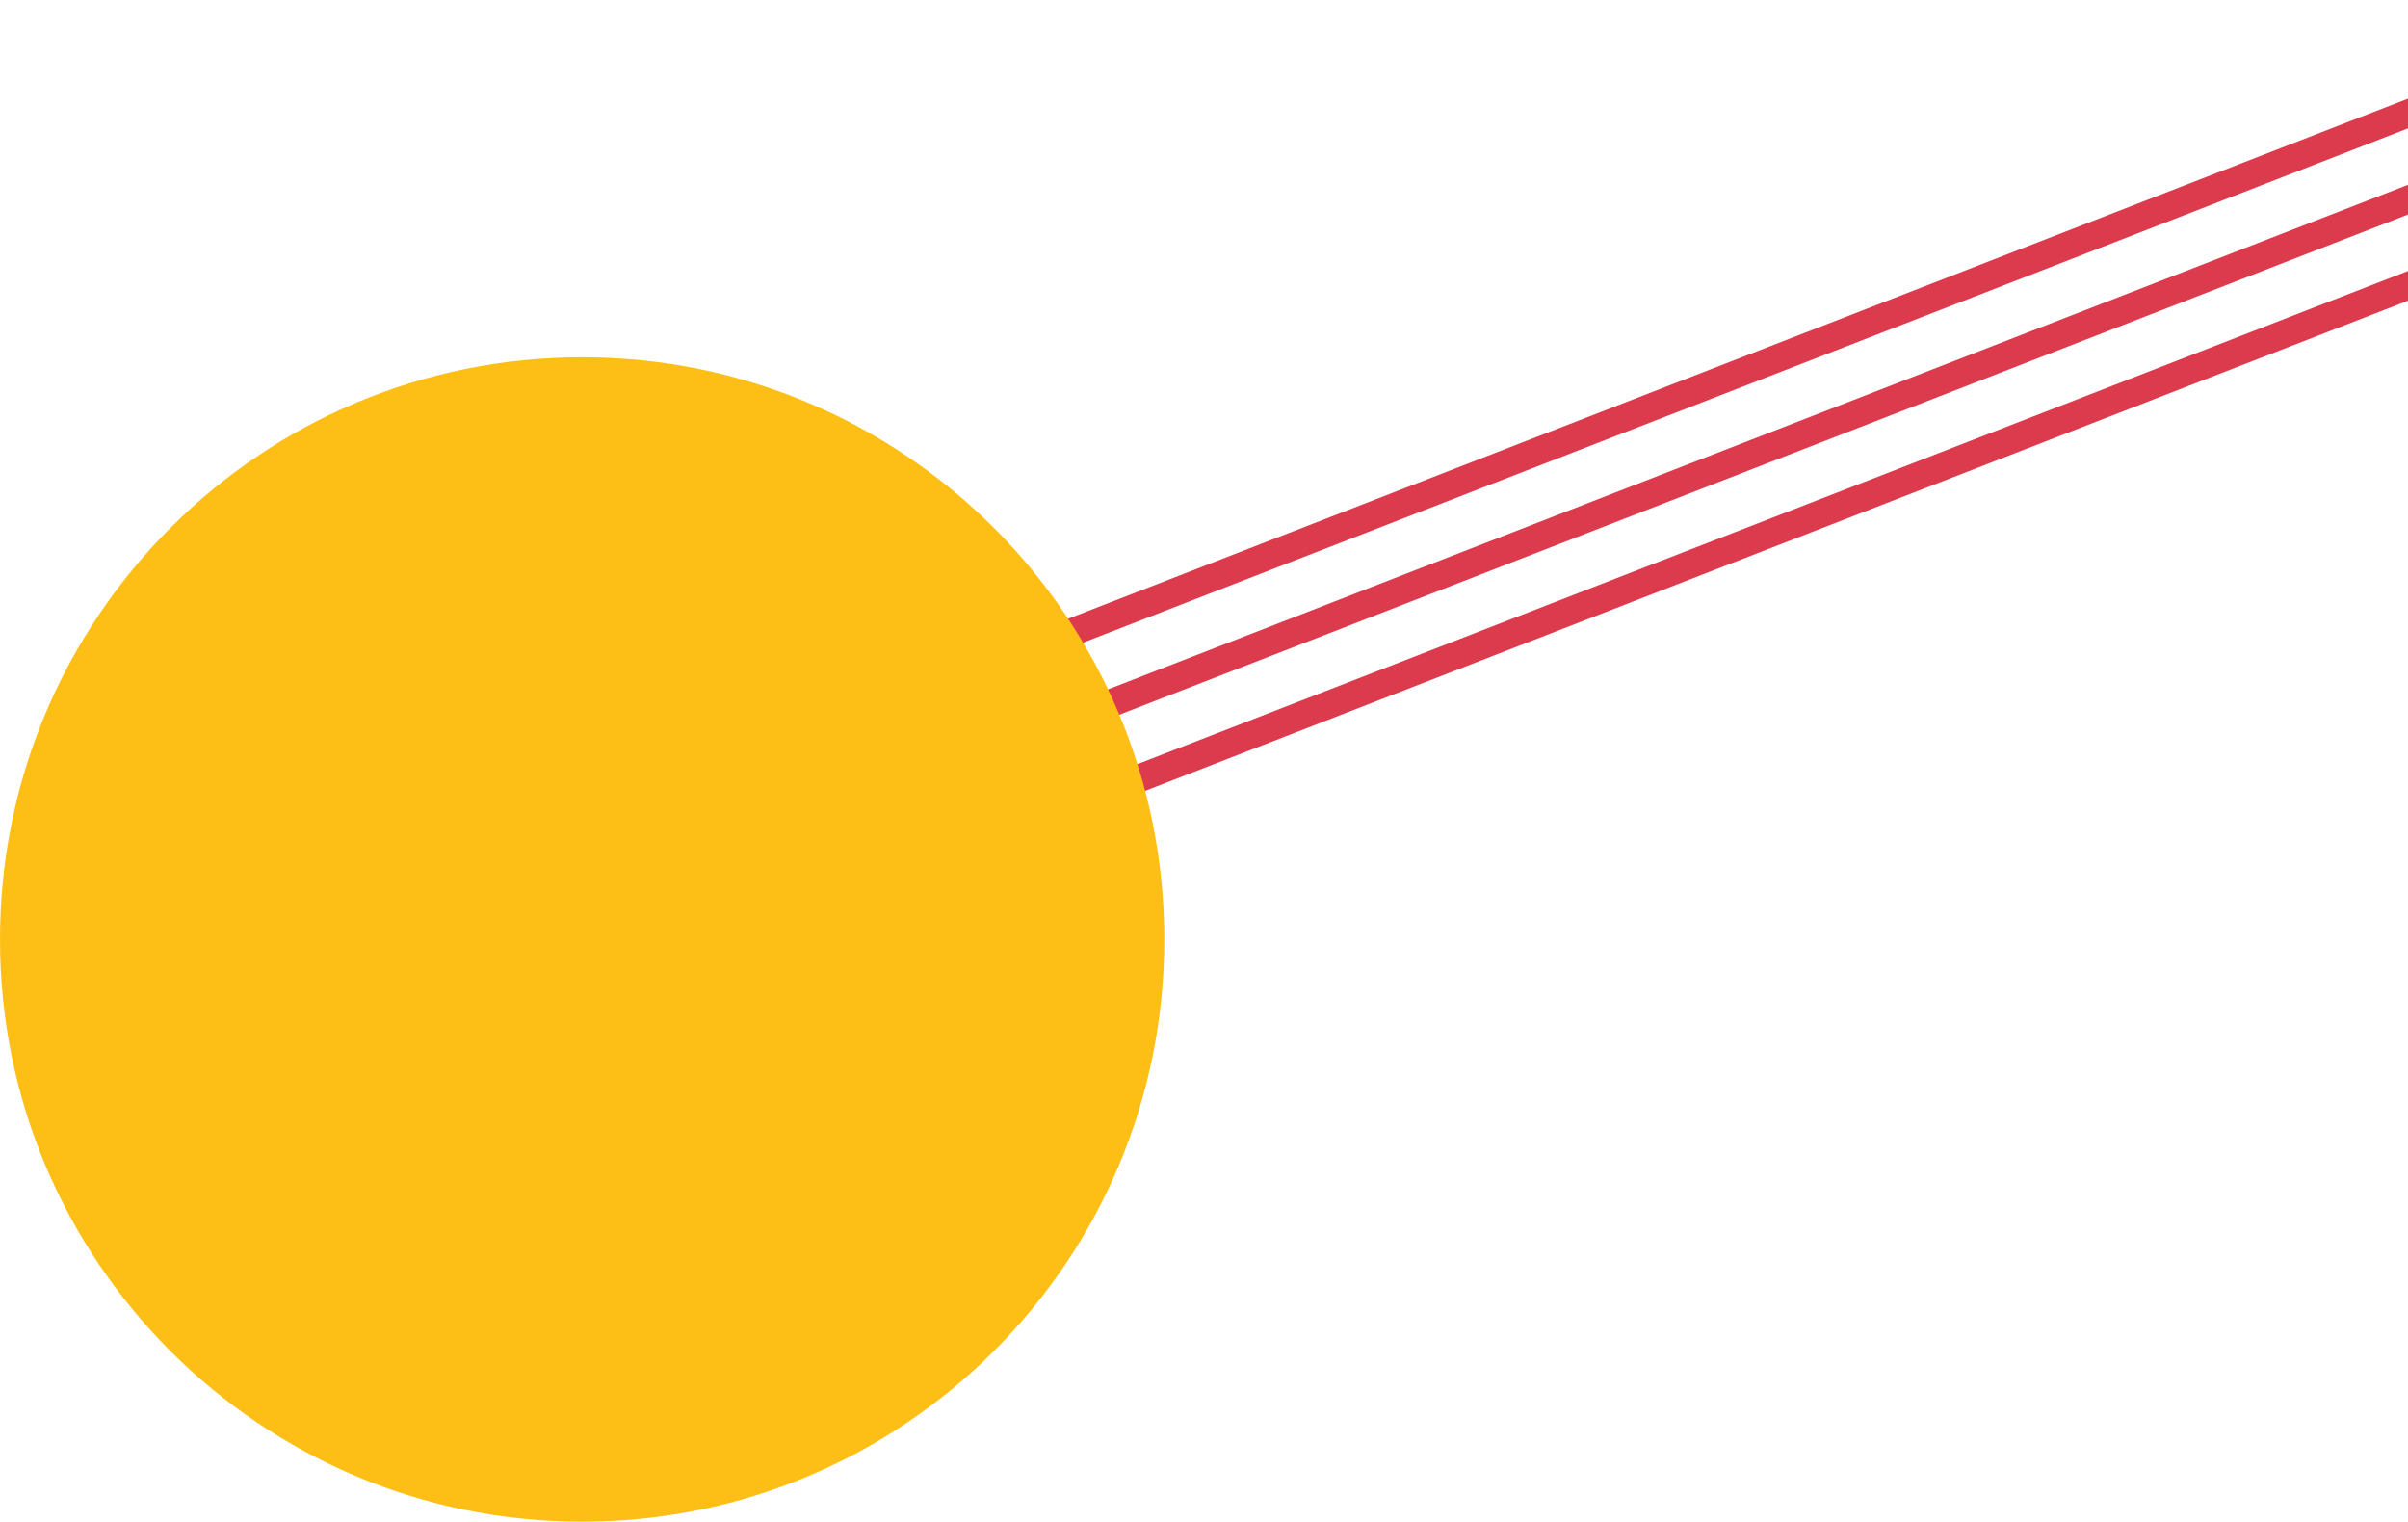
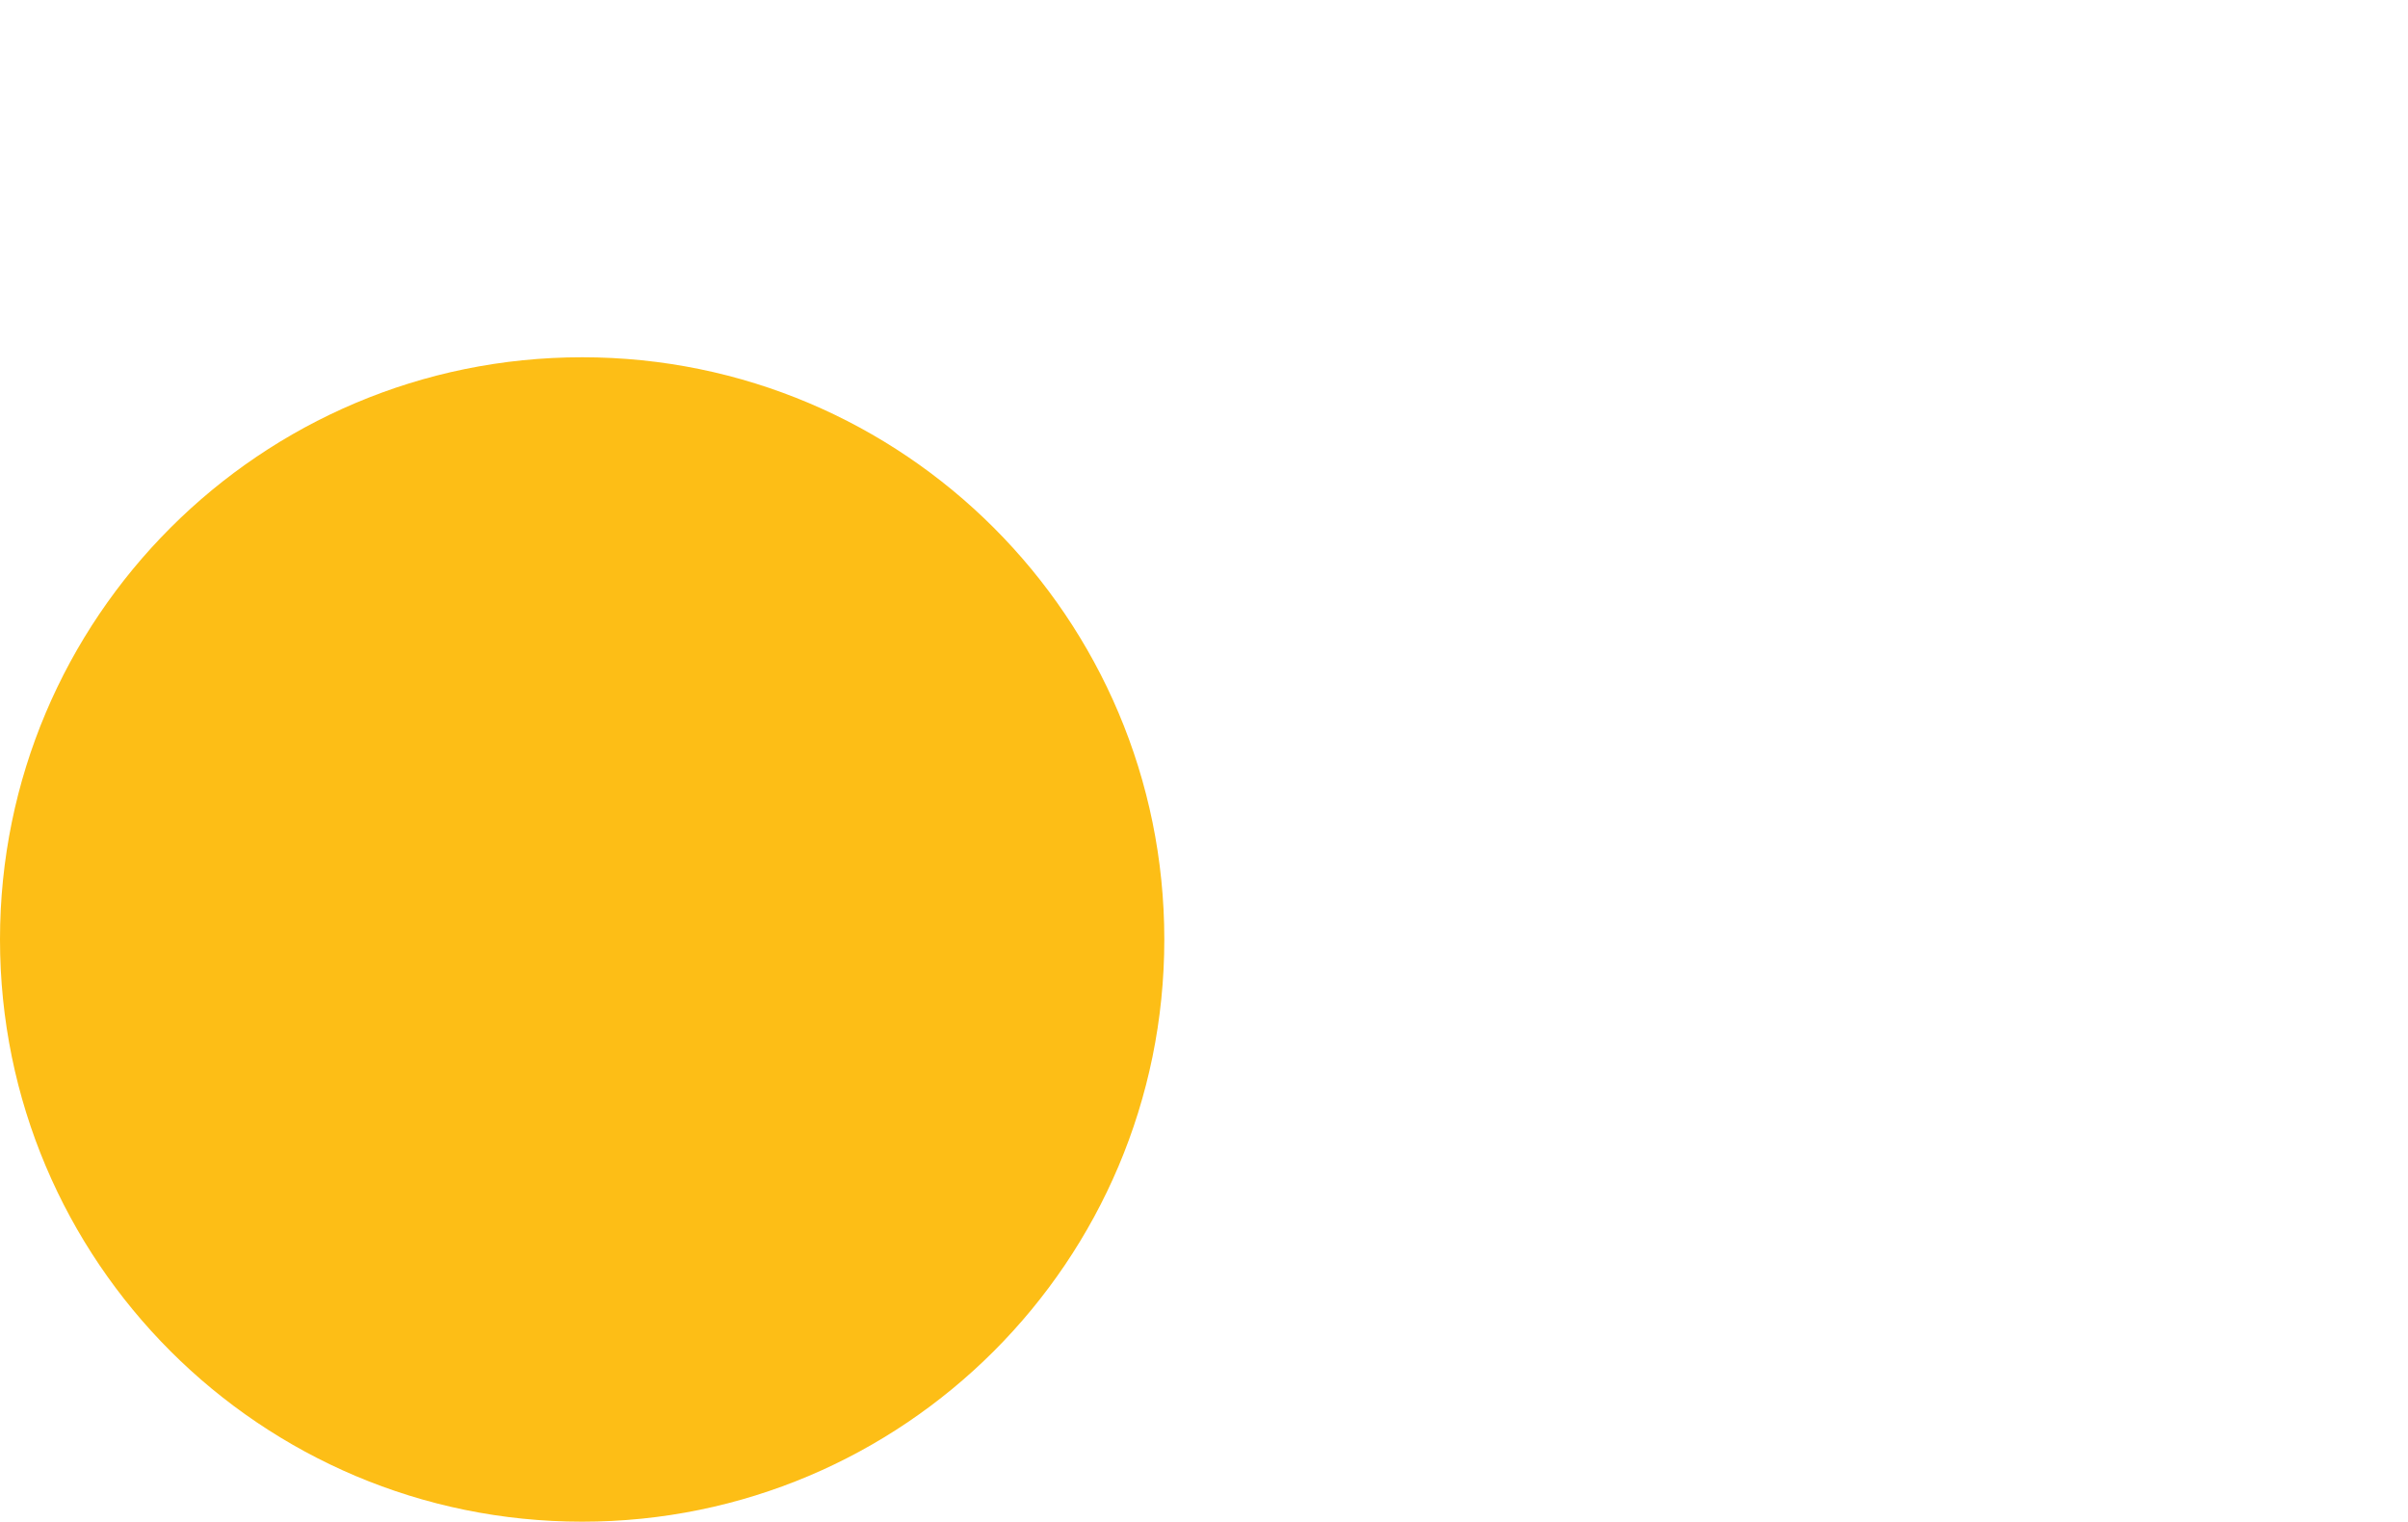
<svg xmlns="http://www.w3.org/2000/svg" width="364" height="230" viewBox="0 0 364 230" fill="none">
  <g clip-path="url(#clip0_2023_1083)">
    <path d="M382.373 12.273L380.857 8.367L158.88 94.521L160.396 98.427L382.373 12.273Z" fill="#DB3B4D" />
-     <path d="M387.106 23.457L385.59 19.551L163.27 105.838L164.786 109.744L387.106 23.457Z" fill="#DB3B4D" />
-     <path d="M393.268 34.09L391.752 30.184L167.663 117.157L169.179 121.063L393.268 34.09Z" fill="#DB3B4D" />
  </g>
  <path d="M88.006 54H87.994C39.396 54 0 93.396 0 141.994V142.006C0 190.604 39.396 230 87.994 230H88.006C136.604 230 176 190.604 176 142.006V141.994C176 93.396 136.604 54 88.006 54Z" fill="#FDBE16" />
  <defs>
    <clipPath id="clip0_2023_1083">
-       <rect width="238" height="142" fill="white" transform="translate(126)" />
-     </clipPath>
+       </clipPath>
  </defs>
</svg>